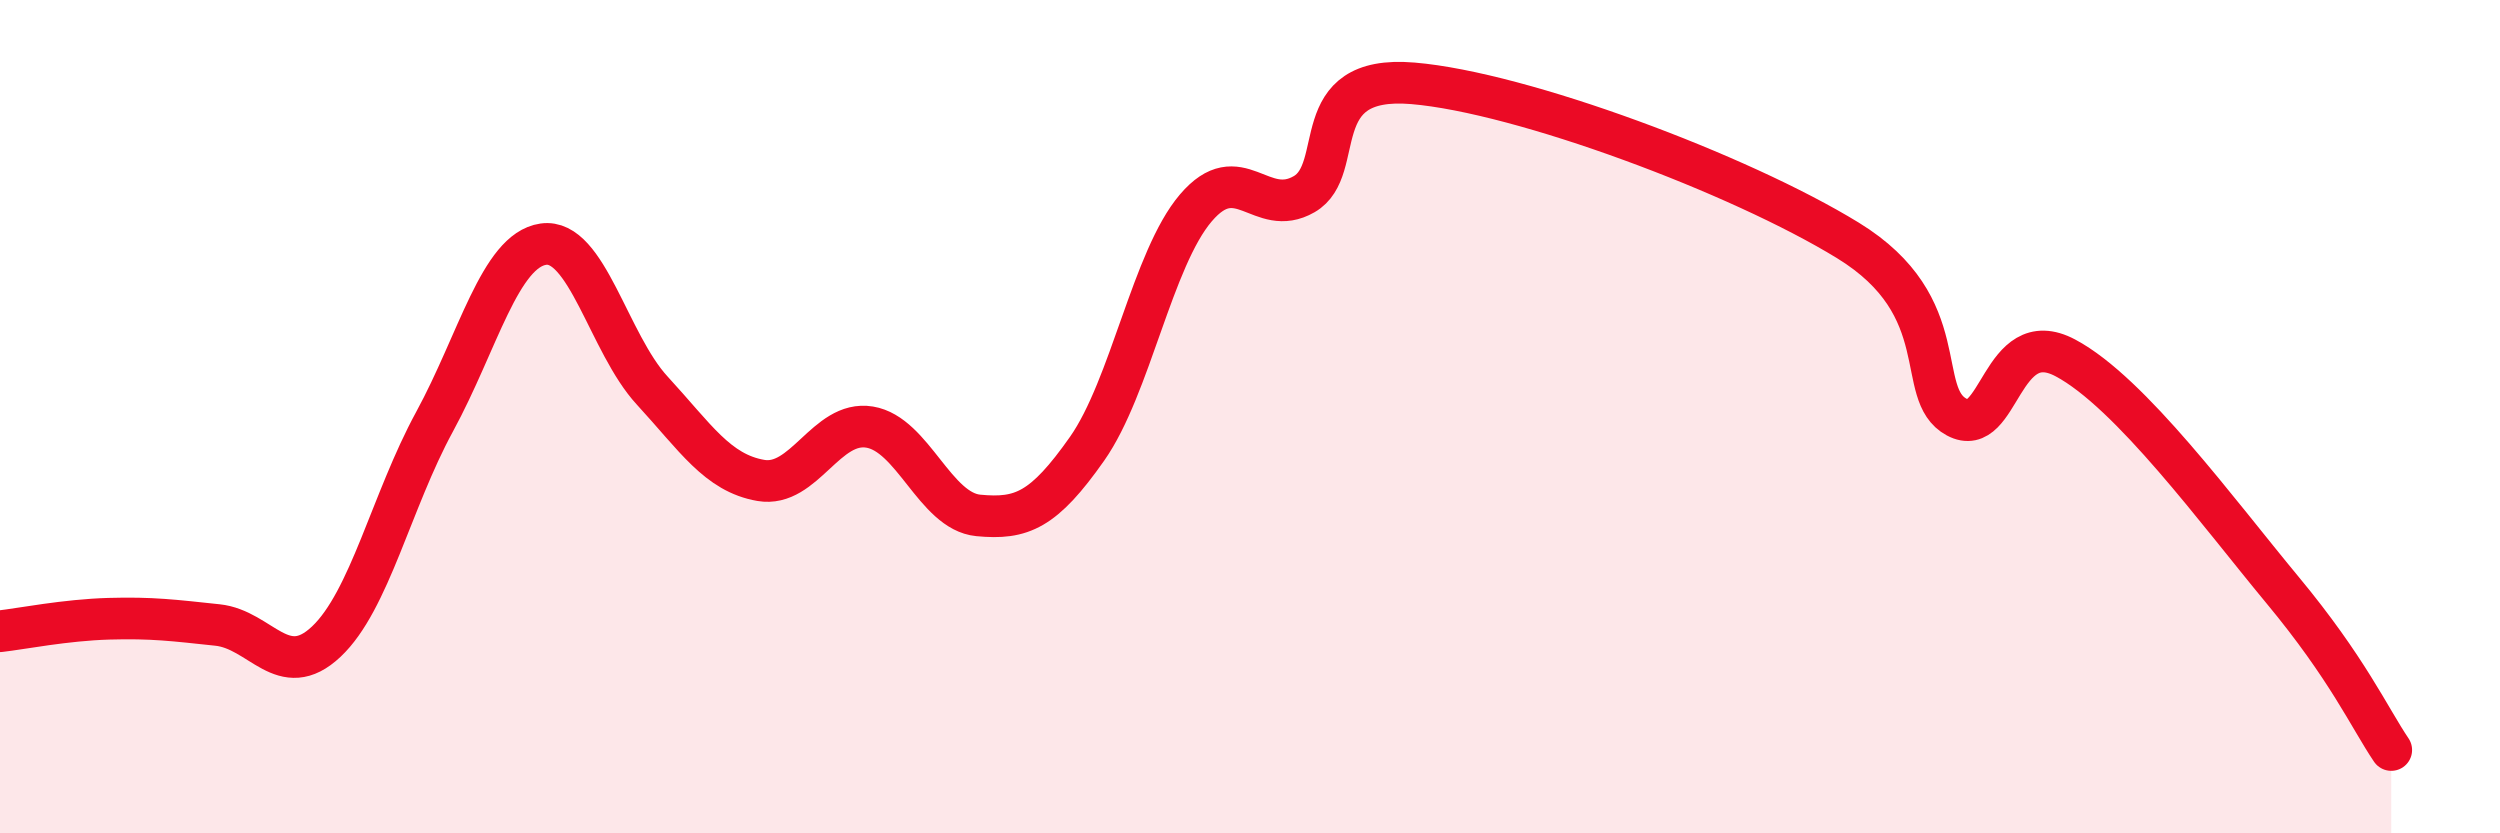
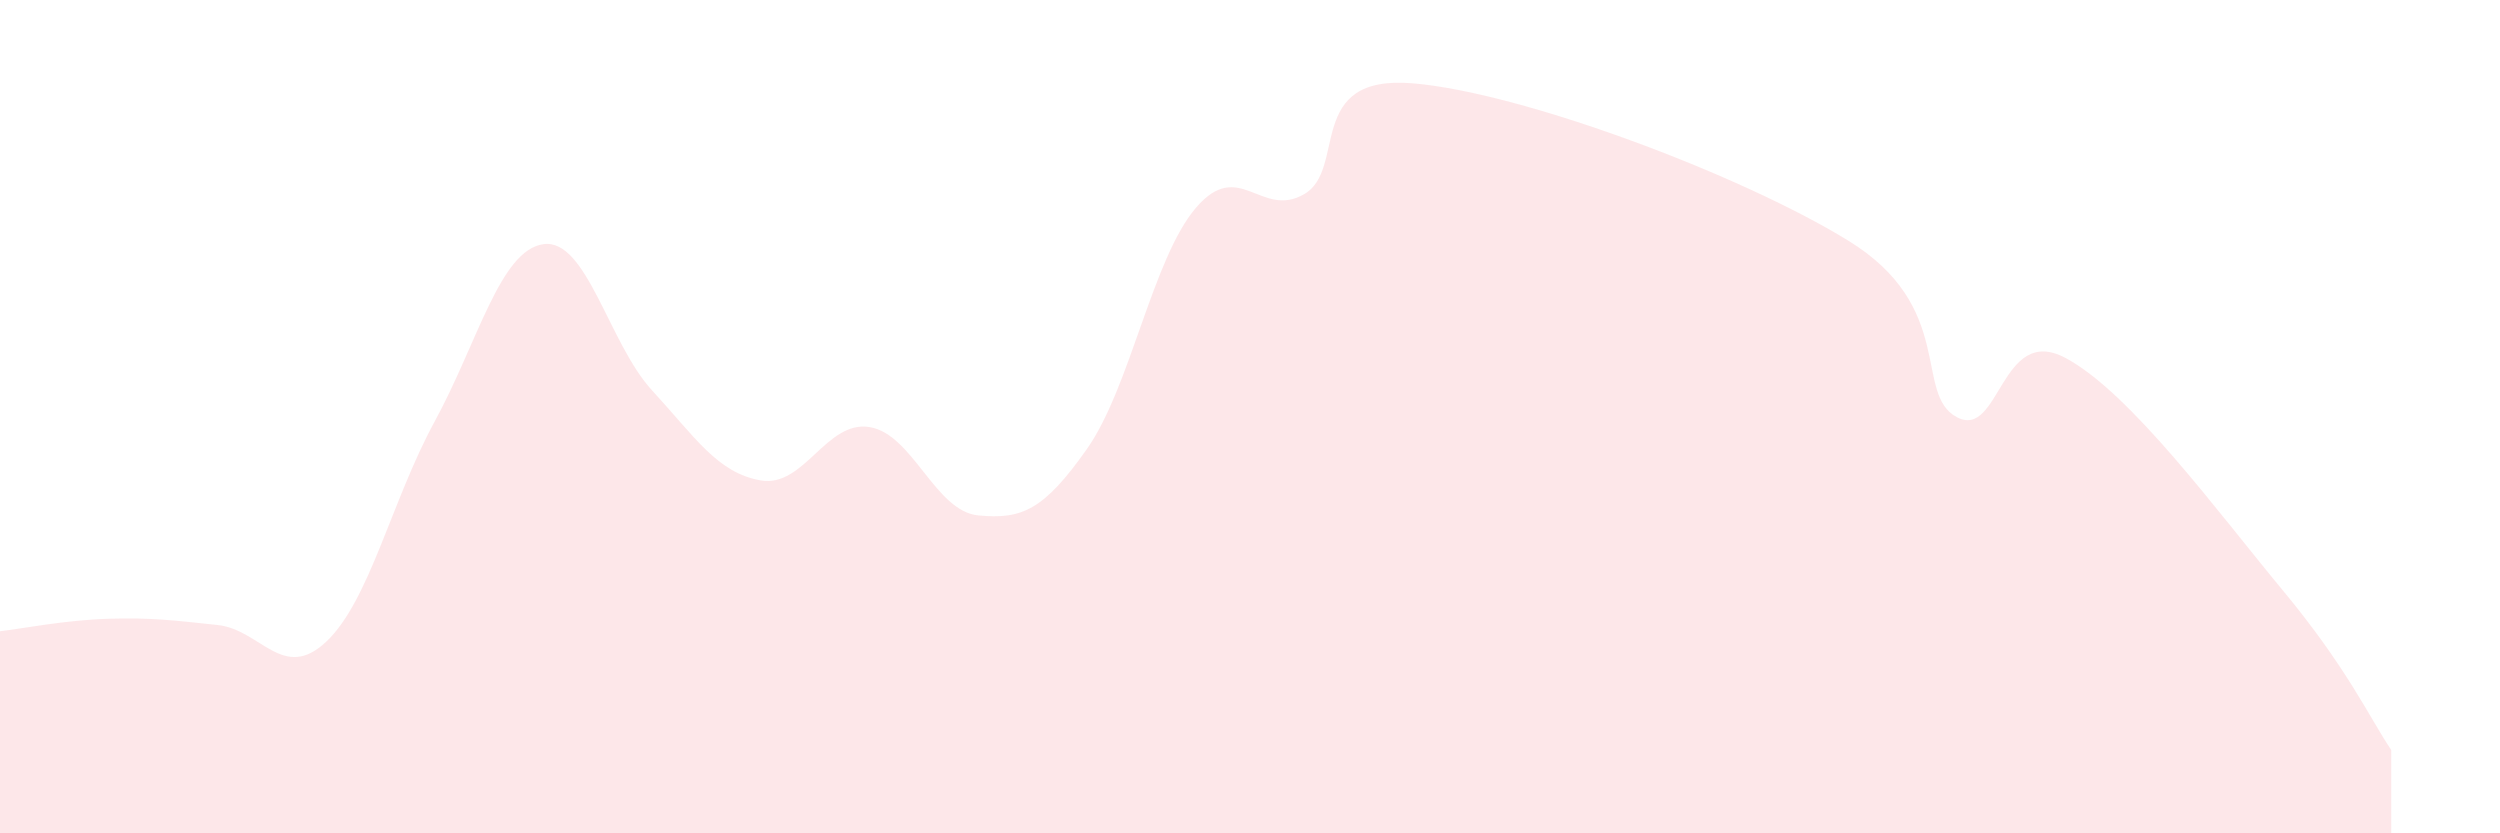
<svg xmlns="http://www.w3.org/2000/svg" width="60" height="20" viewBox="0 0 60 20">
  <path d="M 0,15.15 C 0.52,15.09 1.57,14.88 2.61,14.85 C 3.65,14.82 4.18,14.89 5.22,15 C 6.26,15.11 6.79,16.38 7.83,15.4 C 8.87,14.42 9.39,12.03 10.43,10.12 C 11.47,8.21 12,6.01 13.04,5.86 C 14.08,5.71 14.61,8.24 15.65,9.37 C 16.69,10.5 17.22,11.35 18.26,11.53 C 19.3,11.71 19.83,10.08 20.87,10.25 C 21.91,10.42 22.44,12.27 23.48,12.37 C 24.52,12.47 25.05,12.25 26.09,10.77 C 27.13,9.29 27.66,6.21 28.7,4.99 C 29.74,3.77 30.26,5.26 31.3,4.66 C 32.34,4.06 31.3,1.78 33.91,2 C 36.52,2.22 41.74,4.17 44.35,5.77 C 46.96,7.37 45.92,9.45 46.96,10.01 C 48,10.57 48.01,7.76 49.57,8.59 C 51.13,9.42 53.22,12.28 54.78,14.16 C 56.34,16.04 56.87,17.23 57.39,18L57.39 20L0 20Z" fill="#EB0A25" opacity="0.1" stroke-linecap="round" stroke-linejoin="round" />
-   <path d="M 0,15.15 C 0.52,15.09 1.57,14.88 2.61,14.85 C 3.65,14.82 4.18,14.89 5.22,15 C 6.26,15.11 6.79,16.38 7.83,15.4 C 8.87,14.42 9.39,12.03 10.43,10.12 C 11.47,8.21 12,6.01 13.04,5.86 C 14.08,5.71 14.61,8.24 15.65,9.37 C 16.69,10.5 17.22,11.35 18.26,11.53 C 19.3,11.71 19.83,10.08 20.87,10.25 C 21.91,10.42 22.44,12.27 23.48,12.37 C 24.52,12.47 25.05,12.25 26.09,10.77 C 27.13,9.29 27.66,6.21 28.7,4.99 C 29.74,3.77 30.26,5.26 31.3,4.66 C 32.34,4.06 31.3,1.78 33.91,2 C 36.52,2.22 41.74,4.17 44.35,5.77 C 46.96,7.37 45.92,9.45 46.96,10.01 C 48,10.57 48.01,7.76 49.57,8.59 C 51.13,9.42 53.22,12.28 54.78,14.16 C 56.34,16.04 56.87,17.23 57.39,18" stroke="#EB0A25" stroke-width="1" fill="none" stroke-linecap="round" stroke-linejoin="round" />
</svg>